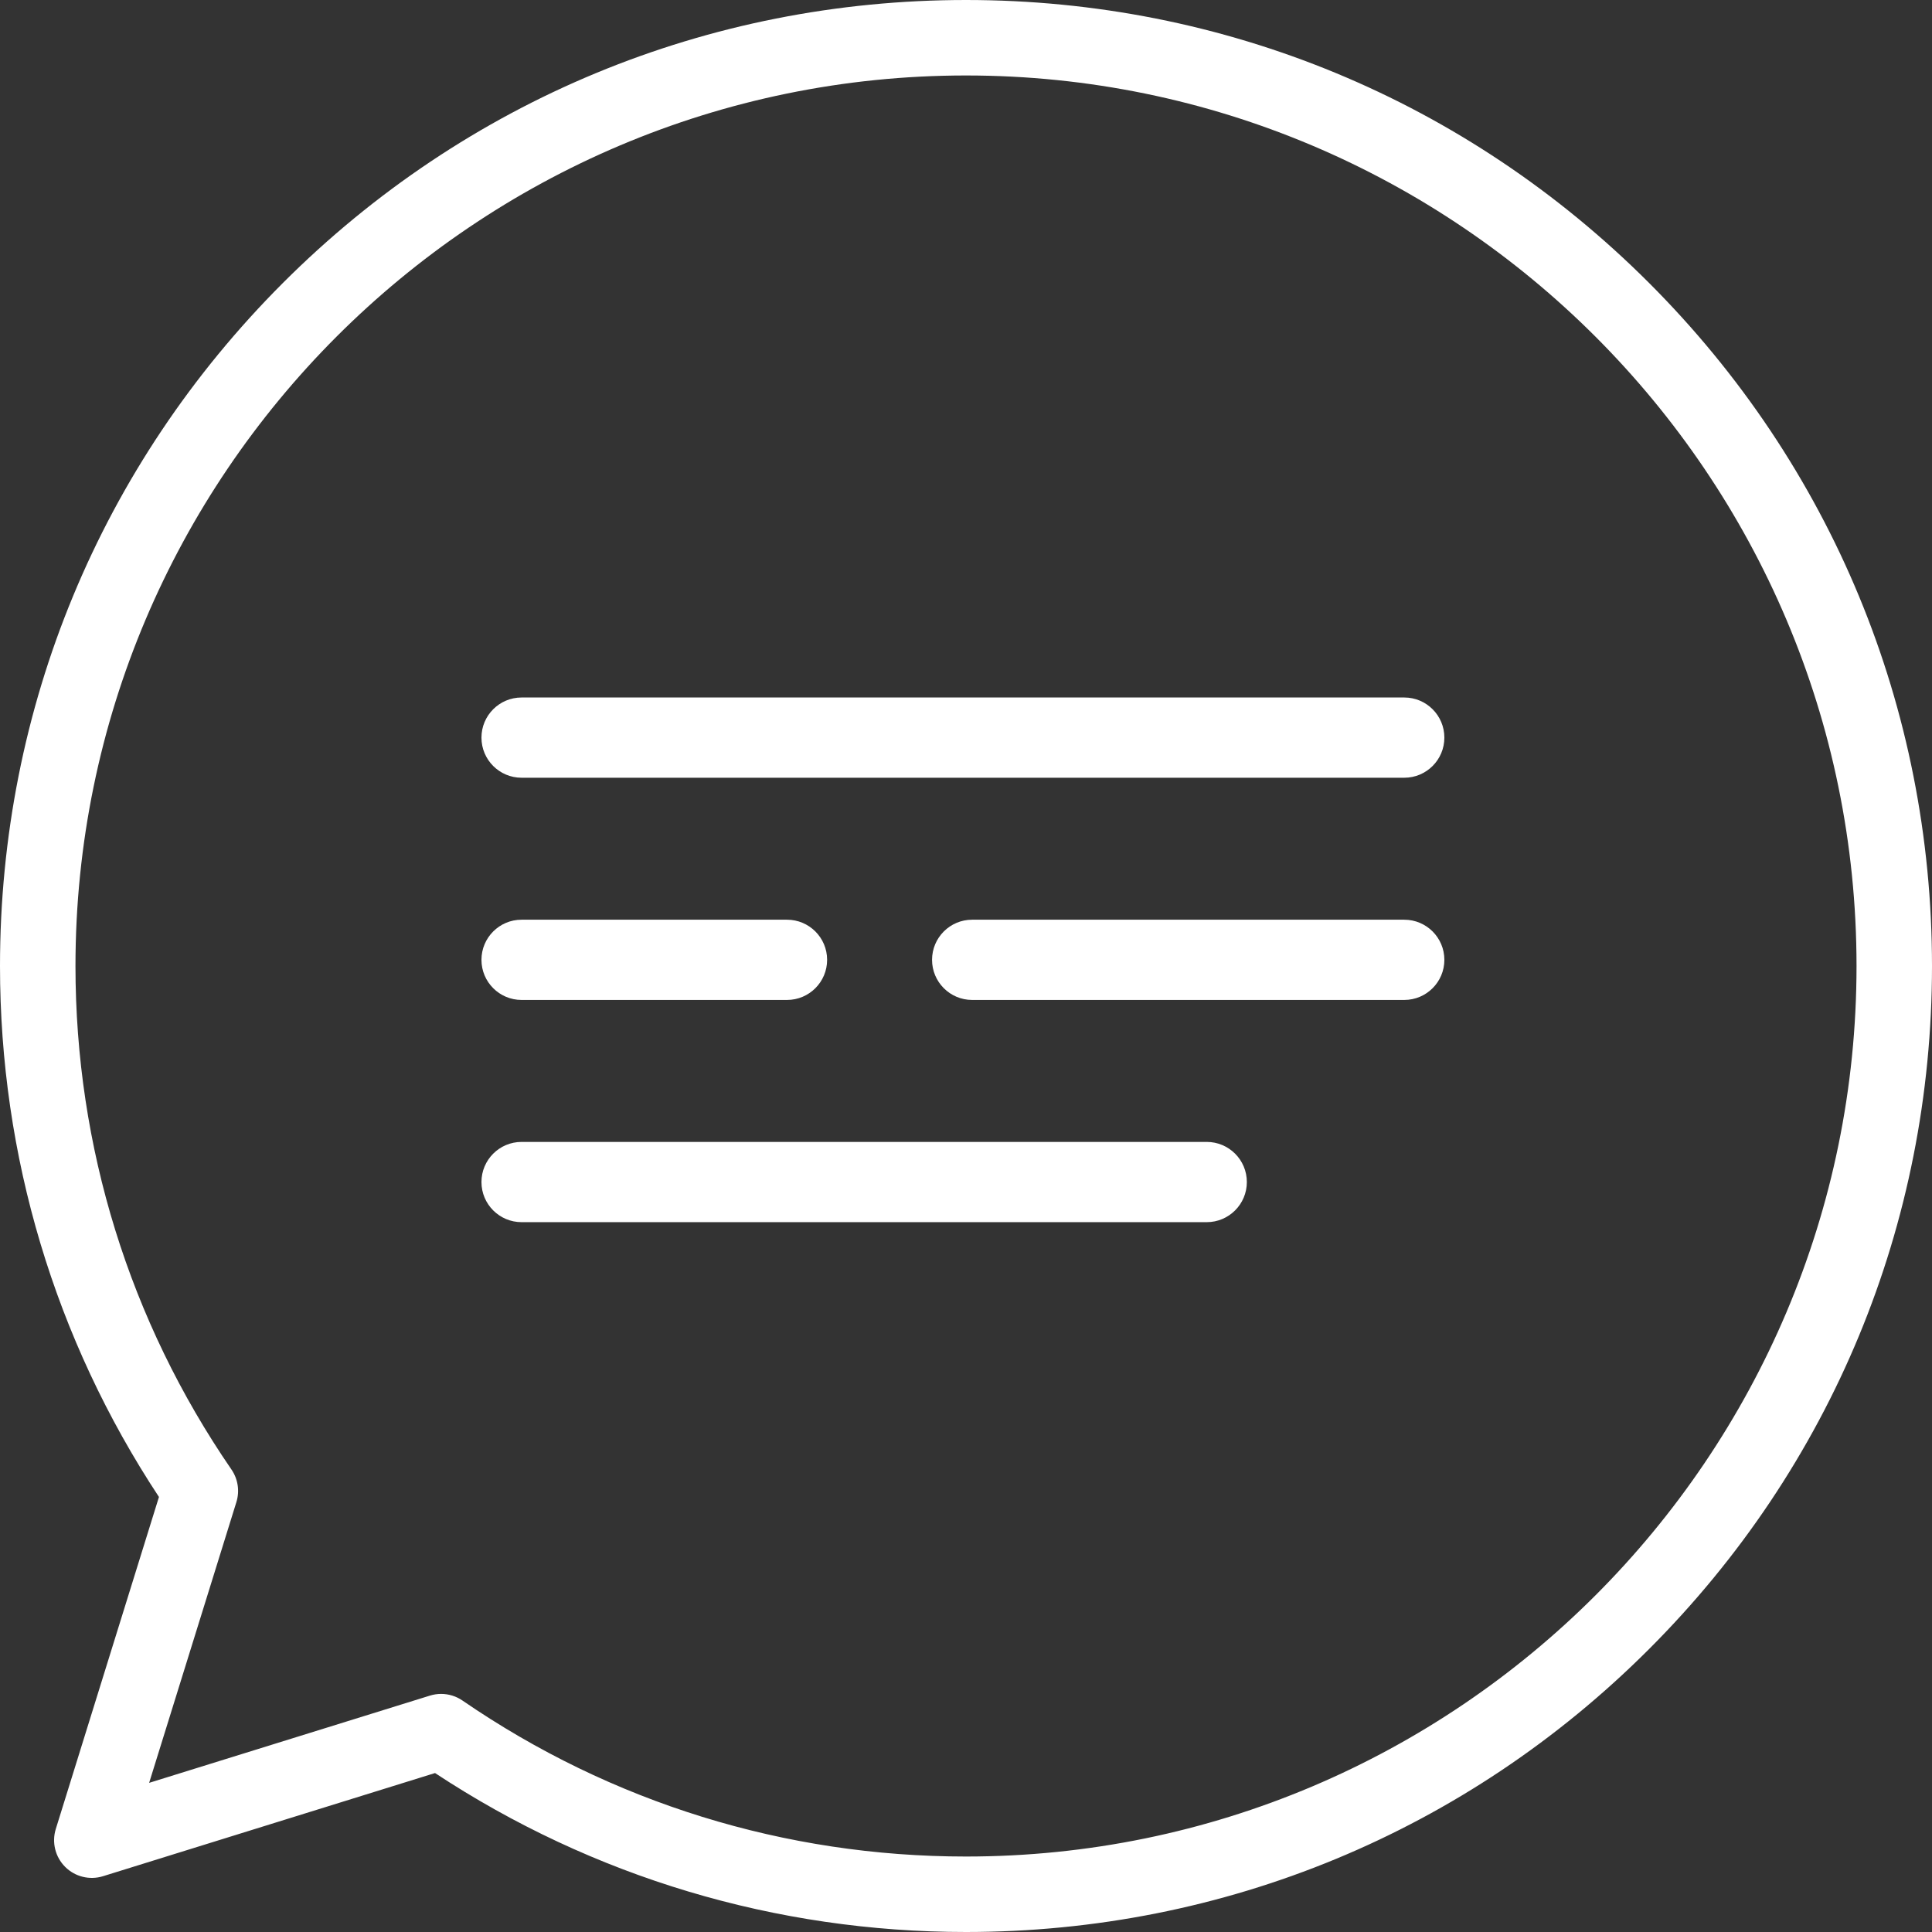
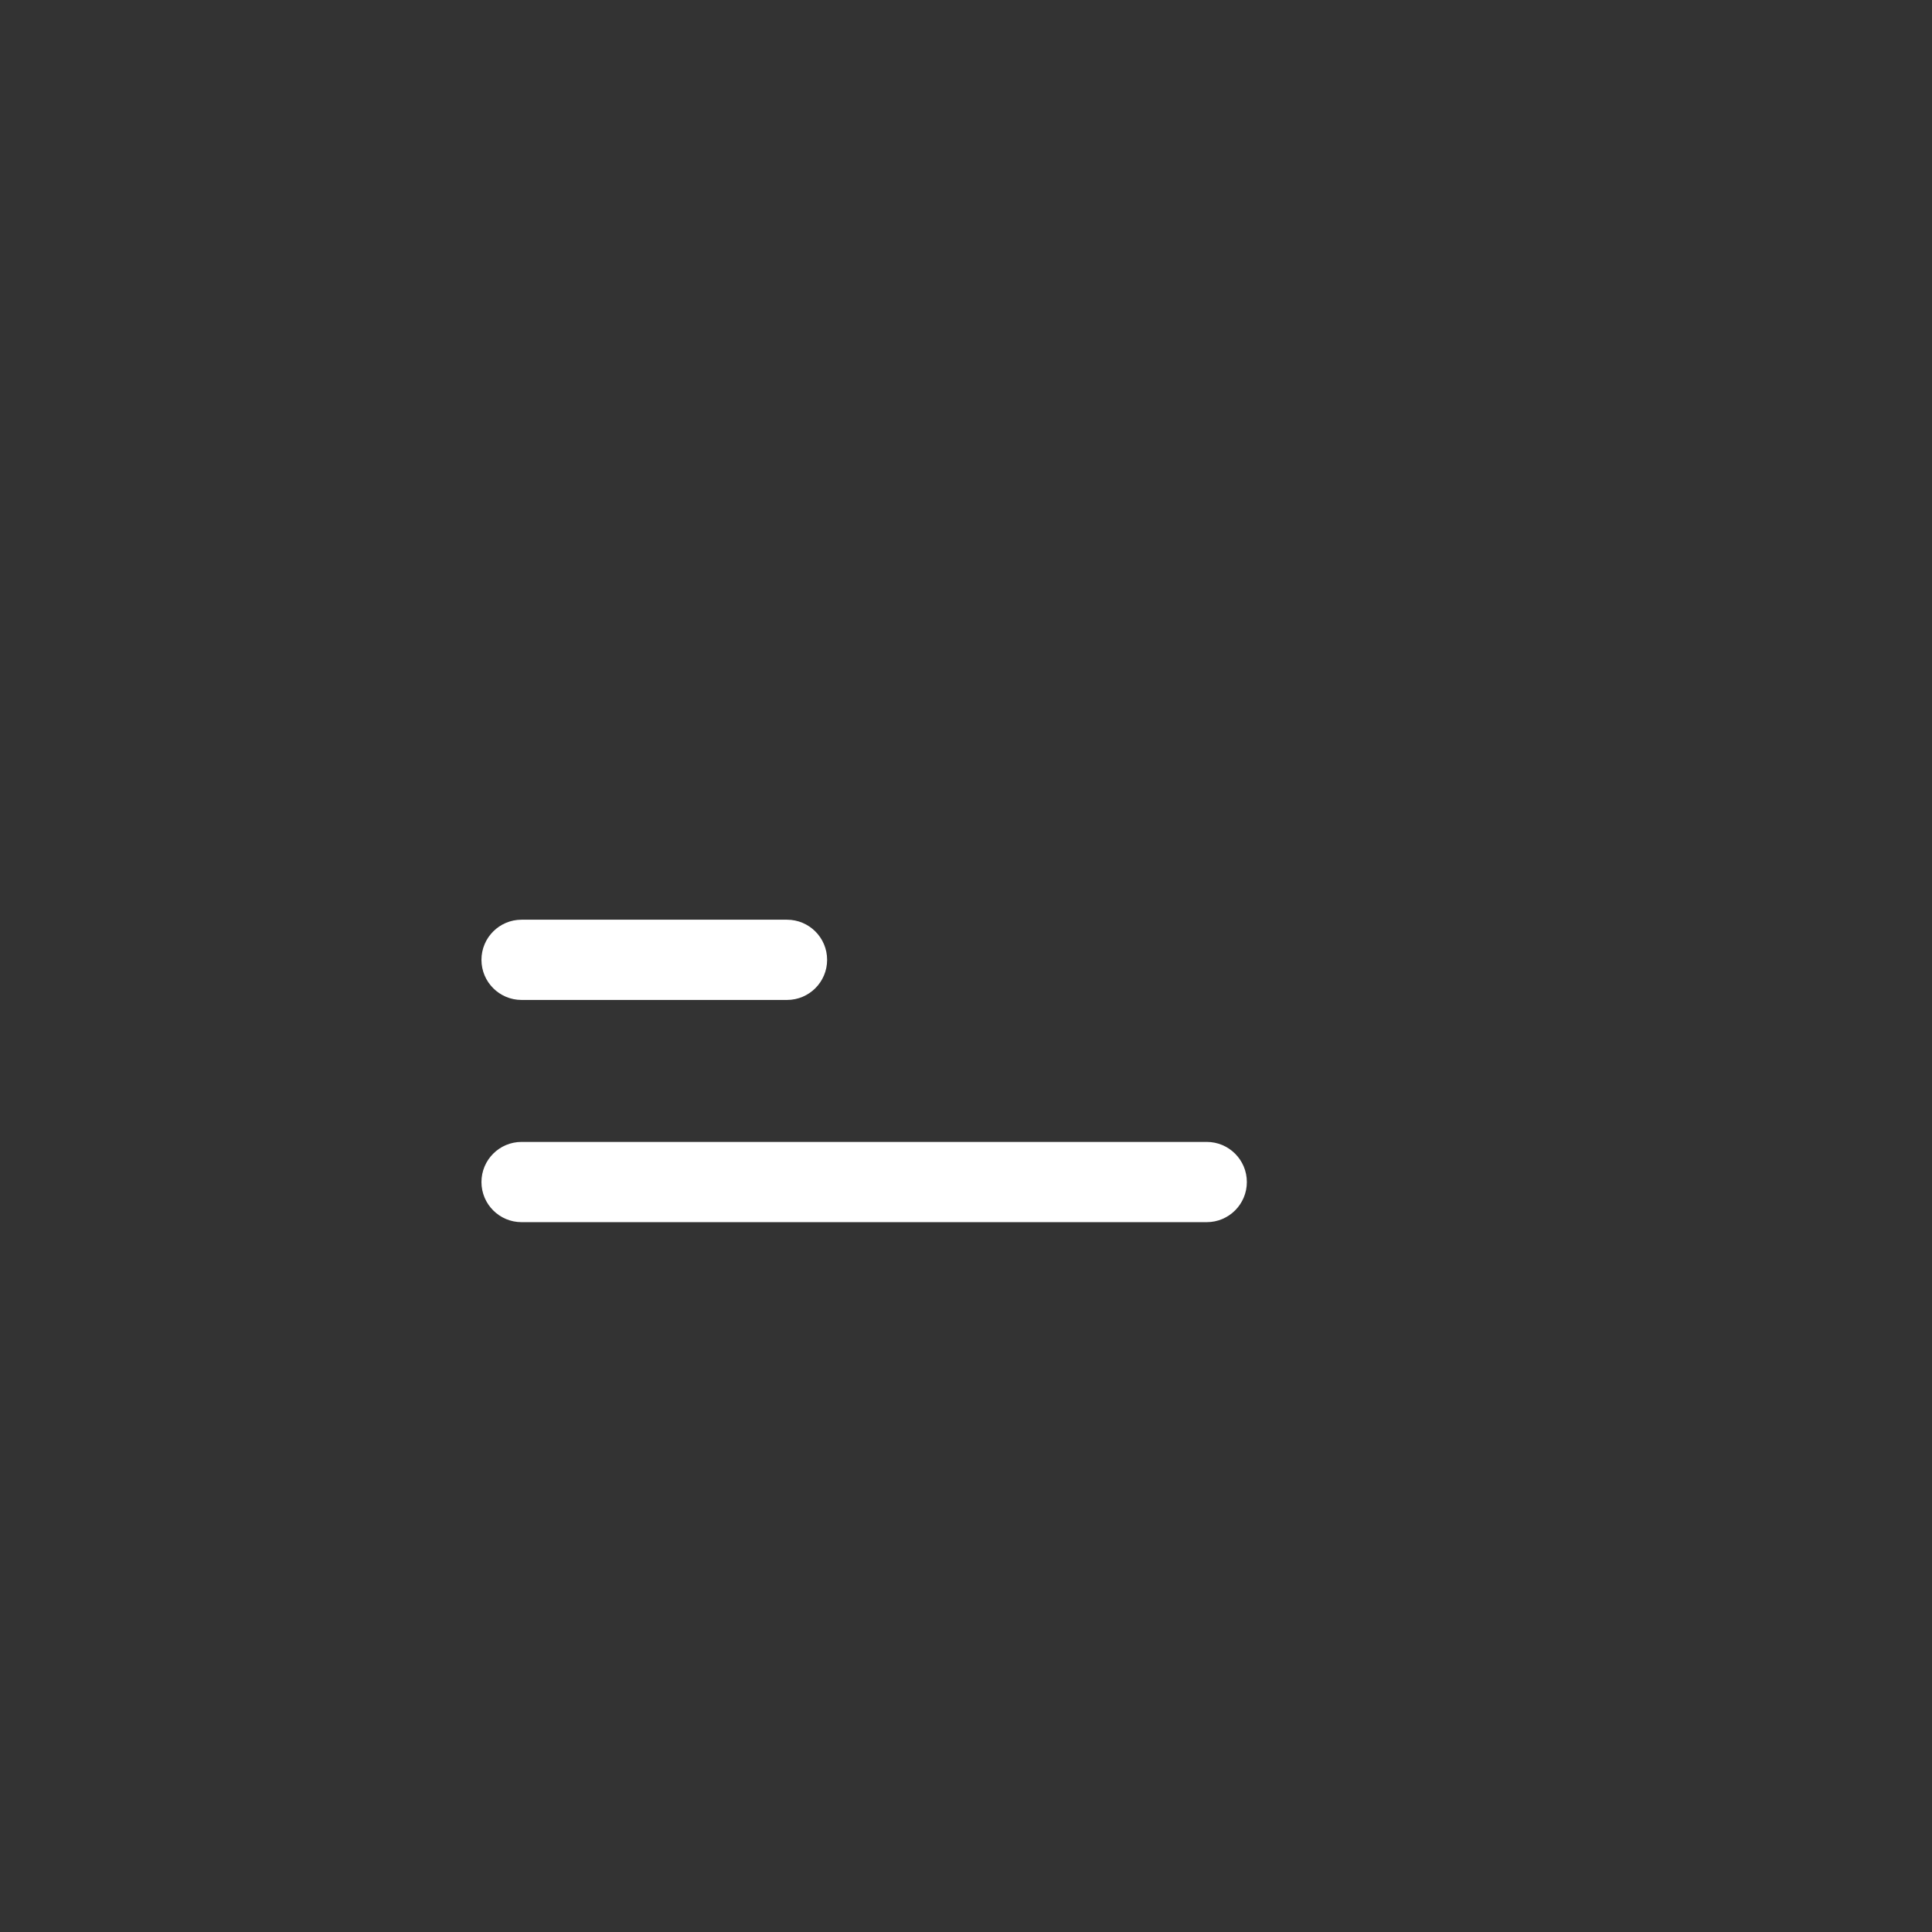
<svg xmlns="http://www.w3.org/2000/svg" width="313" height="313" viewBox="0 0 313 313" fill="none">
  <rect x="0" y="0" width="313" height="313" fill="#333333" stroke="none" />
-   <path d="M156.5 313C125.719 313 96.043 304.107 70.479 287.248L16.69 303.961C14.521 304.635 12.157 304.052 10.553 302.447C8.948 300.84 8.365 298.479 9.039 296.31L25.752 242.521C8.893 216.957 0 187.281 0 156.5C0 114.698 16.279 75.396 45.838 45.838C75.396 16.279 114.698 0 156.5 0C198.302 0 237.604 16.279 267.162 45.838C296.721 75.396 313 114.698 313 156.5C313 198.302 296.721 237.604 267.162 267.162C237.604 296.721 198.302 313 156.5 313V313ZM71.463 274.427C72.684 274.427 73.894 274.794 74.924 275.501C98.992 292.036 127.202 300.773 156.5 300.773C236.054 300.773 300.773 236.054 300.773 156.5C300.773 76.946 236.054 12.227 156.5 12.227C76.946 12.227 12.227 76.946 12.227 156.5C12.227 185.798 20.964 214.008 37.499 238.076C38.557 239.619 38.853 241.563 38.296 243.352L24.162 288.836L69.648 274.704C70.243 274.52 70.854 274.427 71.463 274.427V274.427Z" fill="white" />
-   <path d="M78 119.5C78 115.91 80.91 113 84.5 113H227.5C231.09 113 234 115.91 234 119.5V119.5C234 123.09 231.09 126 227.5 126H84.5C80.91 126 78 123.09 78 119.5V119.5Z" fill="white" />
  <path d="M78 155.5C78 151.91 80.91 149 84.5 149H127.5C131.09 149 134 151.91 134 155.5V155.5C134 159.09 131.09 162 127.5 162H84.5C80.91 162 78 159.09 78 155.5V155.5Z" fill="white" />
-   <path d="M151 155.5C151 151.91 153.91 149 157.5 149H227.5C231.09 149 234 151.91 234 155.5V155.5C234 159.09 231.09 162 227.5 162H157.5C153.91 162 151 159.09 151 155.5V155.5Z" fill="white" />
  <path d="M78 191.5C78 187.91 80.91 185 84.5 185H195.5C199.09 185 202 187.91 202 191.5V191.5C202 195.09 199.09 198 195.5 198H84.5C80.91 198 78 195.09 78 191.5V191.5Z" fill="white" />
</svg>